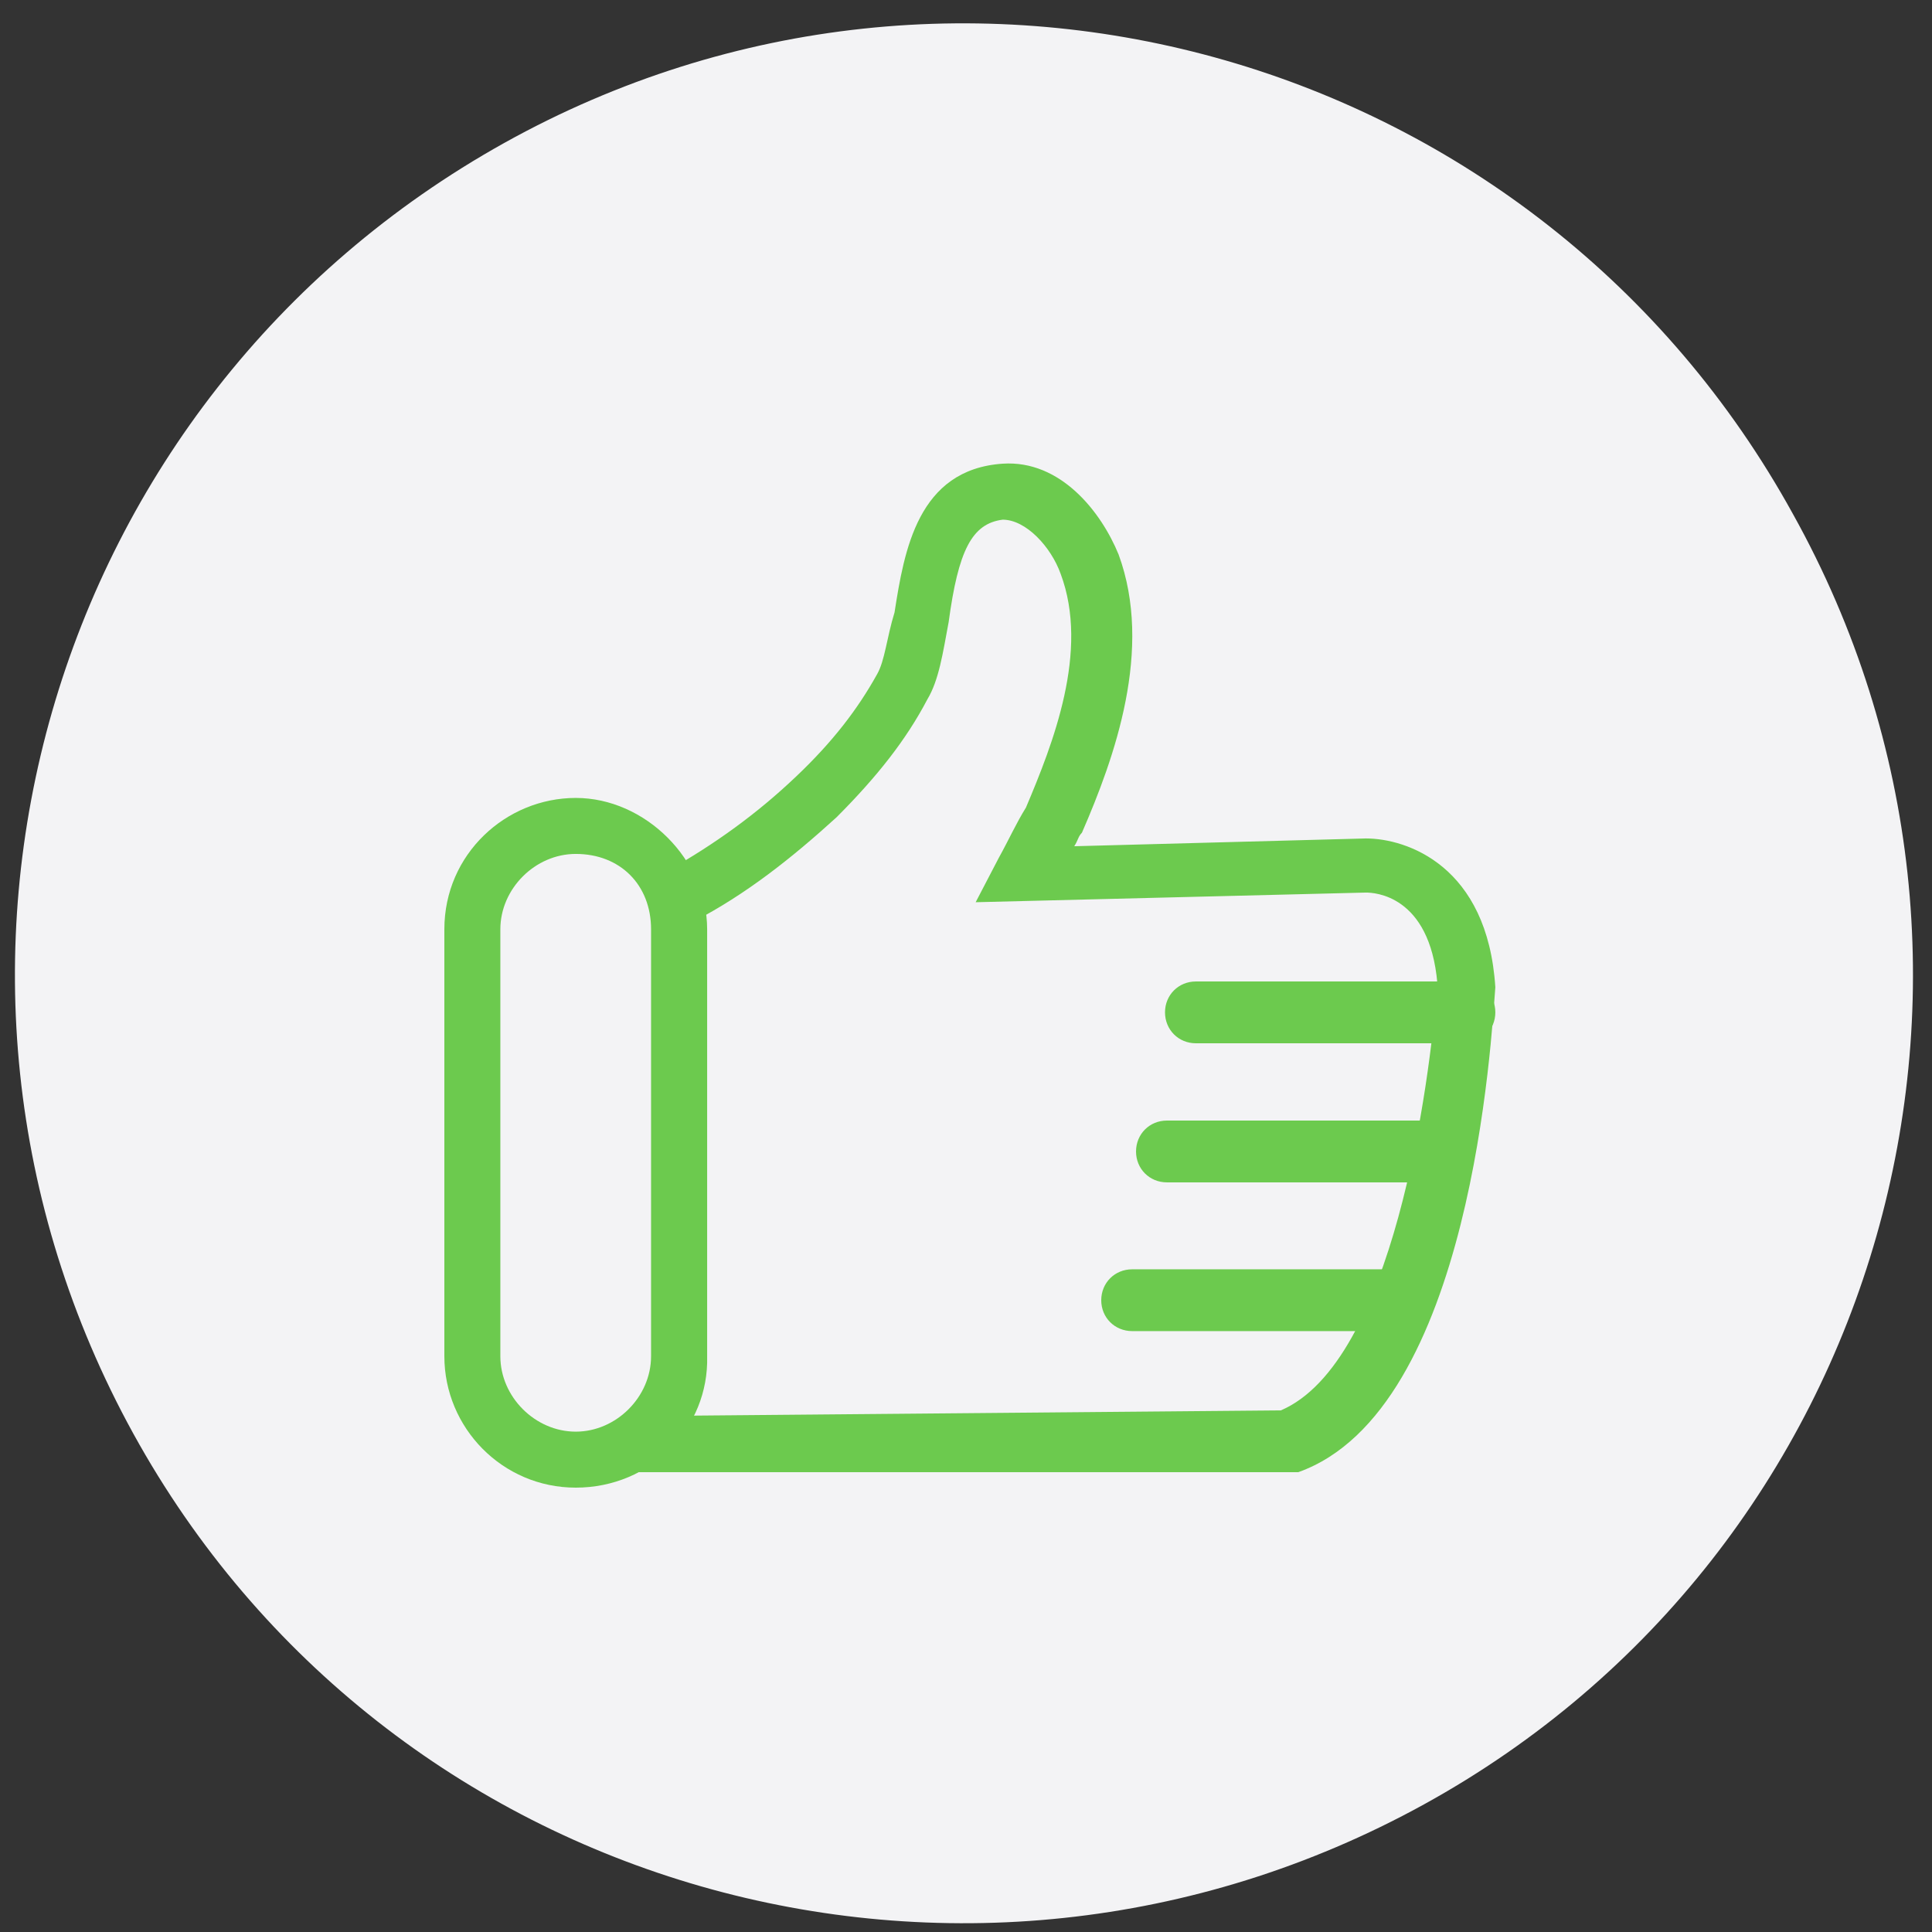
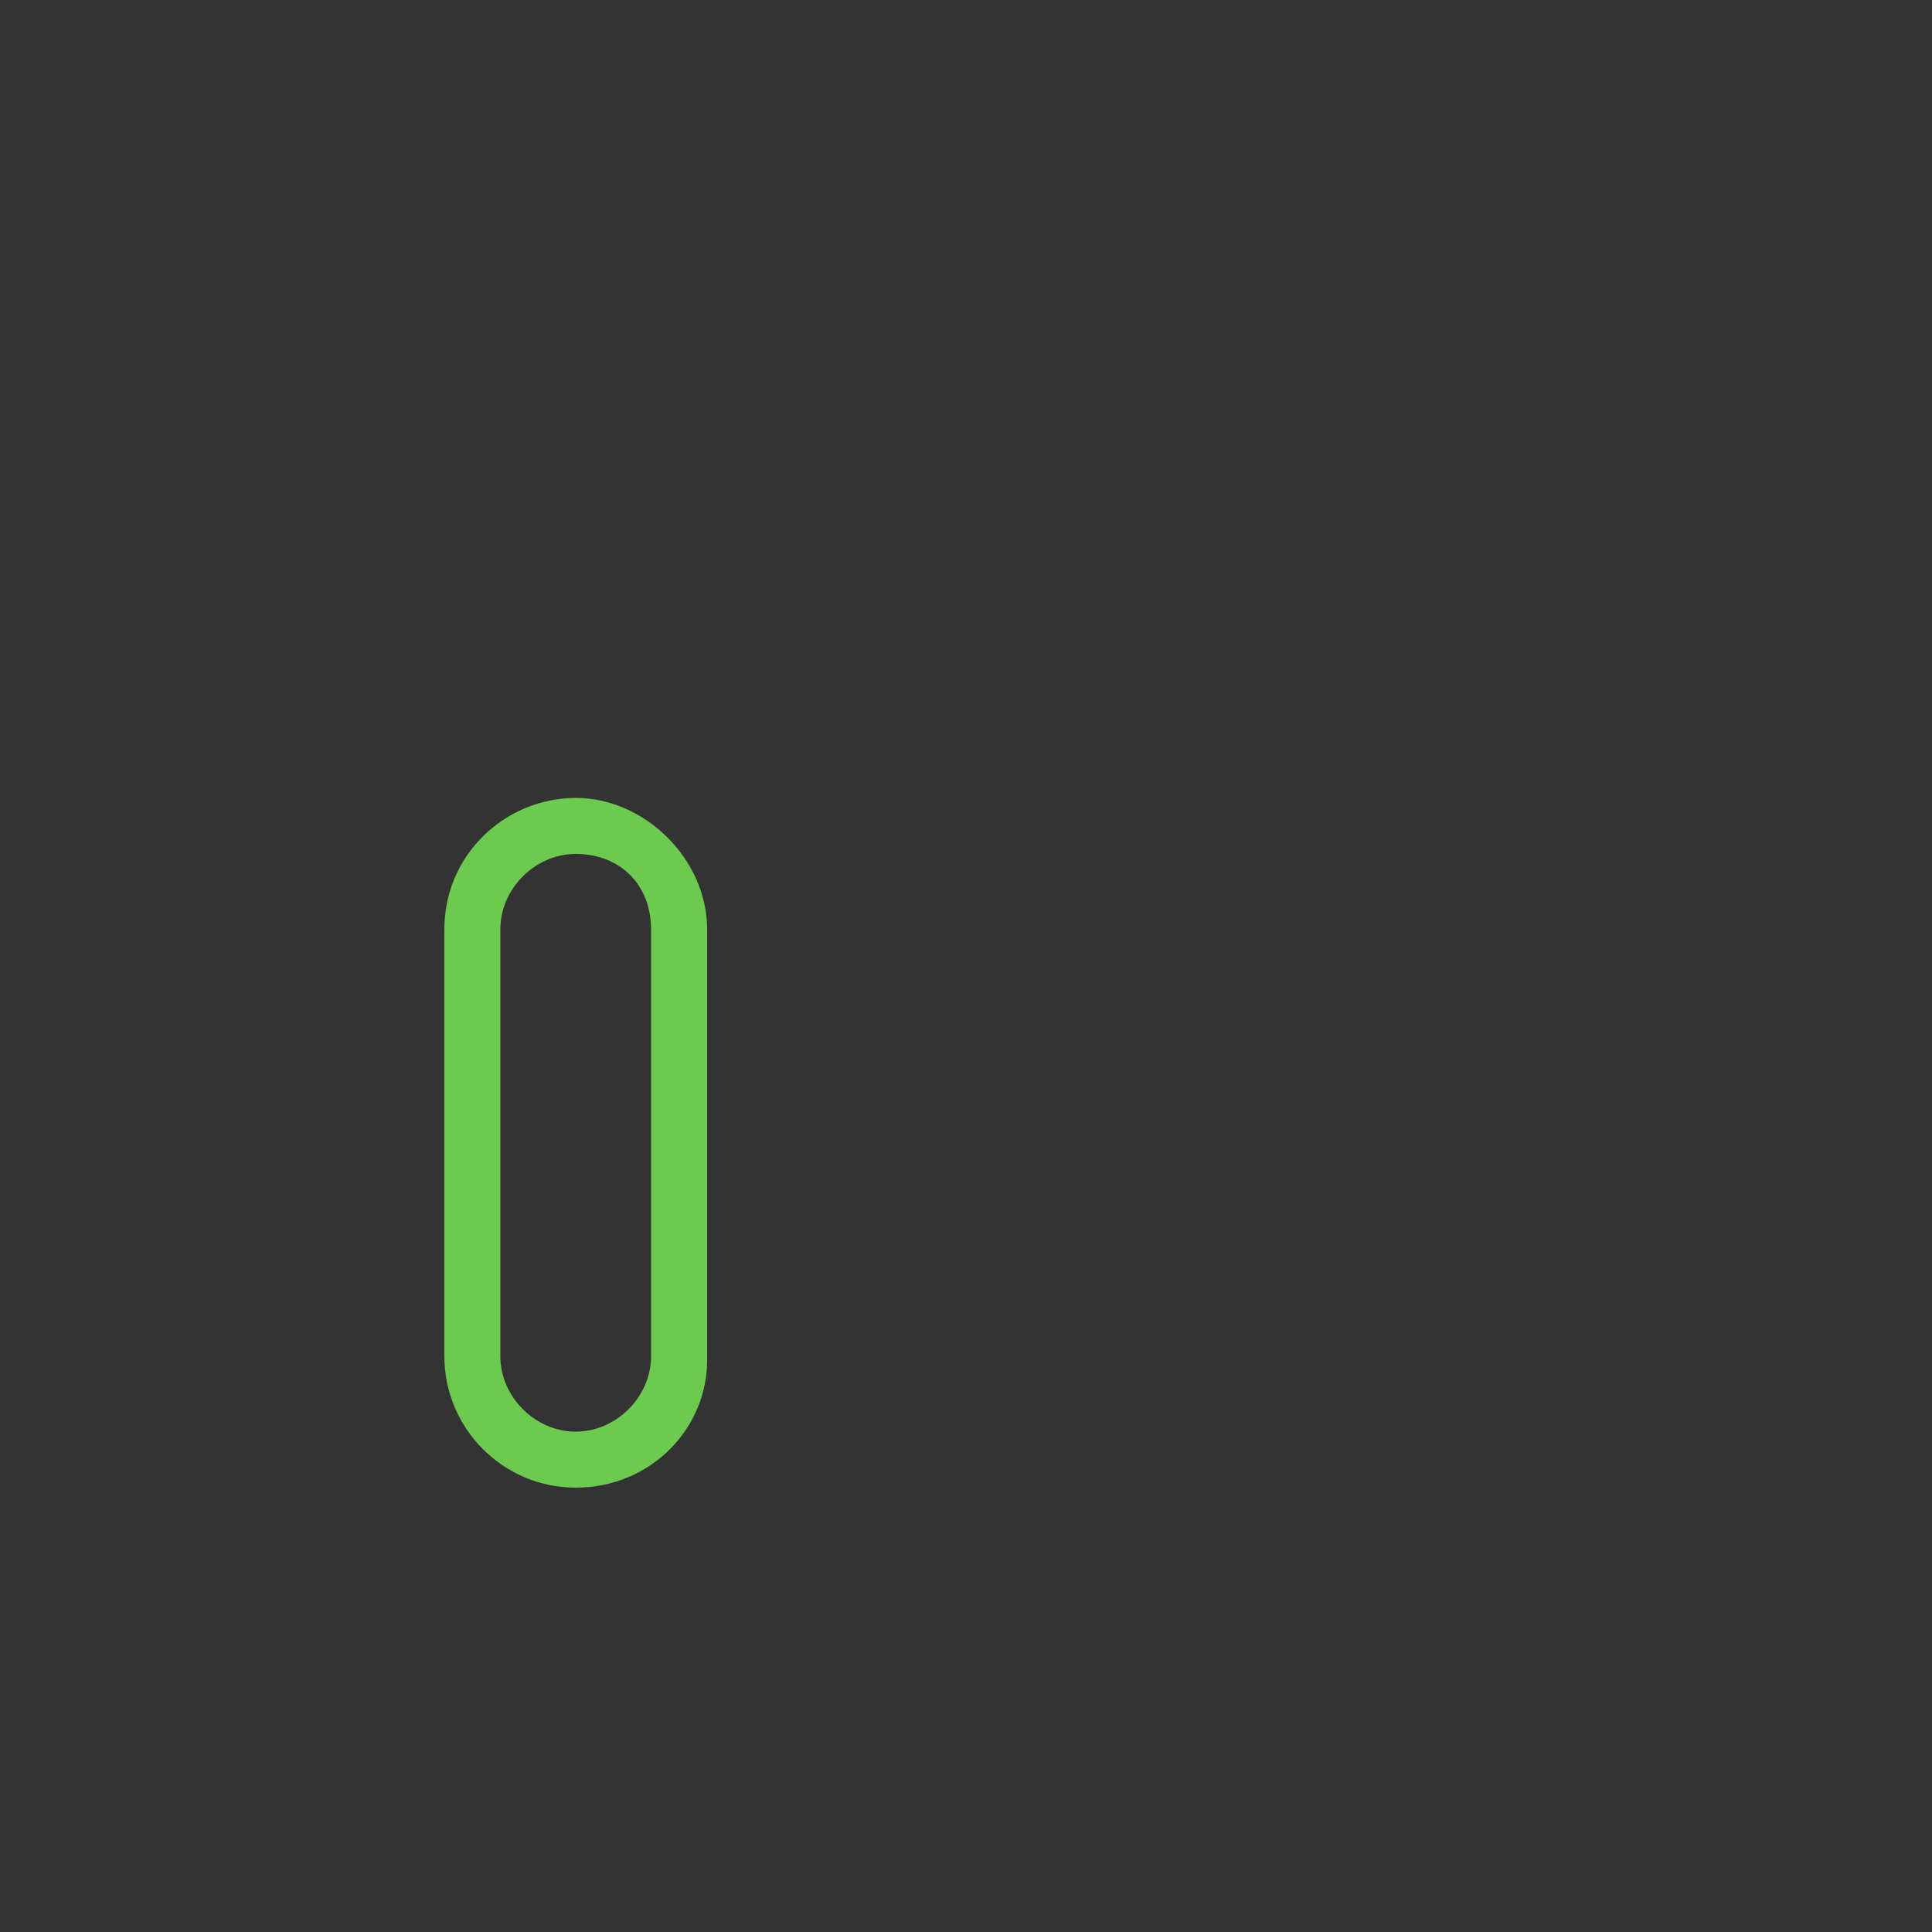
<svg xmlns="http://www.w3.org/2000/svg" width="100px" height="100px" viewBox="0 0 100 100" version="1.1">
  <rect x="0" y="0" width="100" height="100" fill="#333333" stroke="none" />
  <g id="surface1">
-     <path style=" stroke:none;fill-rule:nonzero;fill:rgb(95.294%,95.294%,96.078%);fill-opacity:1;" d="M 92.801 26.602 C 79.699 2.801 49.801 -5.801 26.102 7.398 C 2.398 20.602 -6.199 50.398 6.898 74.199 C 20 98 49.898 106.5 73.699 93.398 C 97.5 80.301 106 50.301 92.801 26.602 Z M 92.801 26.602 " />
    <path style=" stroke:none;fill-rule:nonzero;fill:rgb(42.353%,79.216%,30.588%);fill-opacity:1;" d="M 29.801 77 C 26 77 23 73.898 23 70.199 L 23 48.102 C 23 44.199 26.199 41.301 29.801 41.301 C 33.398 41.301 36.602 44.5 36.602 48.102 L 36.602 70.199 C 36.699 73.898 33.699 77 29.801 77 Z M 29.801 44.199 C 27.699 44.199 25.898 46 25.898 48.102 L 25.898 70.199 C 25.898 72.301 27.699 74.102 29.801 74.102 C 31.898 74.102 33.699 72.301 33.699 70.199 L 33.699 48.102 C 33.699 45.801 32.102 44.199 29.801 44.199 Z M 29.801 44.199 " />
-     <path style=" stroke:none;fill-rule:nonzero;fill:rgb(42.353%,79.216%,30.588%);fill-opacity:1;" d="M 32.5 76.301 L 32.5 73.301 L 66.301 73 C 72.102 70.5 74 56.199 74.398 50.898 C 74 46.301 71.102 46.199 70.699 46.199 L 50.5 46.699 L 51.699 44.398 C 52.199 43.5 52.602 42.602 53.102 41.801 C 54.5 38.5 56.398 33.699 54.898 29.699 C 54.398 28.301 53.102 26.898 51.898 26.898 C 50.301 27.102 49.602 28.5 49.102 32.199 C 48.801 33.801 48.602 35.199 48 36.199 C 46.898 38.301 45.398 40.199 43.301 42.301 C 41 44.398 38.602 46.301 35.898 47.699 L 34.5 45.102 C 37 43.699 39.199 42.102 41.199 40.199 C 43.102 38.398 44.398 36.699 45.398 34.898 C 45.801 34.199 45.898 33 46.301 31.699 C 46.801 28.5 47.5 24.301 51.898 24 C 54.898 23.801 57 26.5 57.898 28.699 C 59.699 33.602 57.699 39.199 56 43.102 C 55.801 43.301 55.801 43.5 55.602 43.801 L 70.699 43.398 C 72.801 43.398 77 44.801 77.398 51.102 C 77.199 53.602 76.199 73 67.199 76.199 L 32.5 76.199 Z M 32.5 76.301 " />
-     <path style=" stroke:none;fill-rule:nonzero;fill:rgb(42.353%,79.216%,30.588%);fill-opacity:1;" d="M 75.801 54 L 61.898 54 C 61 54 60.301 53.301 60.301 52.398 C 60.301 51.5 61 50.801 61.898 50.801 L 75.801 50.801 C 76.699 50.801 77.398 51.5 77.398 52.398 C 77.398 53.301 76.699 54 75.801 54 Z M 75.801 54 " />
-     <path style=" stroke:none;fill-rule:nonzero;fill:rgb(42.353%,79.216%,30.588%);fill-opacity:1;" d="M 74.199 61.199 L 60.398 61.199 C 59.5 61.199 58.801 60.5 58.801 59.602 C 58.801 58.699 59.5 58 60.398 58 L 74.301 58 C 75.199 58 75.898 58.699 75.898 59.602 C 75.801 60.5 75.102 61.199 74.199 61.199 Z M 74.199 61.199 " />
-     <path style=" stroke:none;fill-rule:nonzero;fill:rgb(42.353%,79.216%,30.588%);fill-opacity:1;" d="M 72.5 68.898 L 58.602 68.898 C 57.699 68.898 57 68.199 57 67.301 C 57 66.398 57.699 65.699 58.602 65.699 L 72.5 65.699 C 73.398 65.699 74.102 66.398 74.102 67.301 C 74 68.199 73.301 68.898 72.5 68.898 Z M 72.5 68.898 " />
  </g>
</svg>